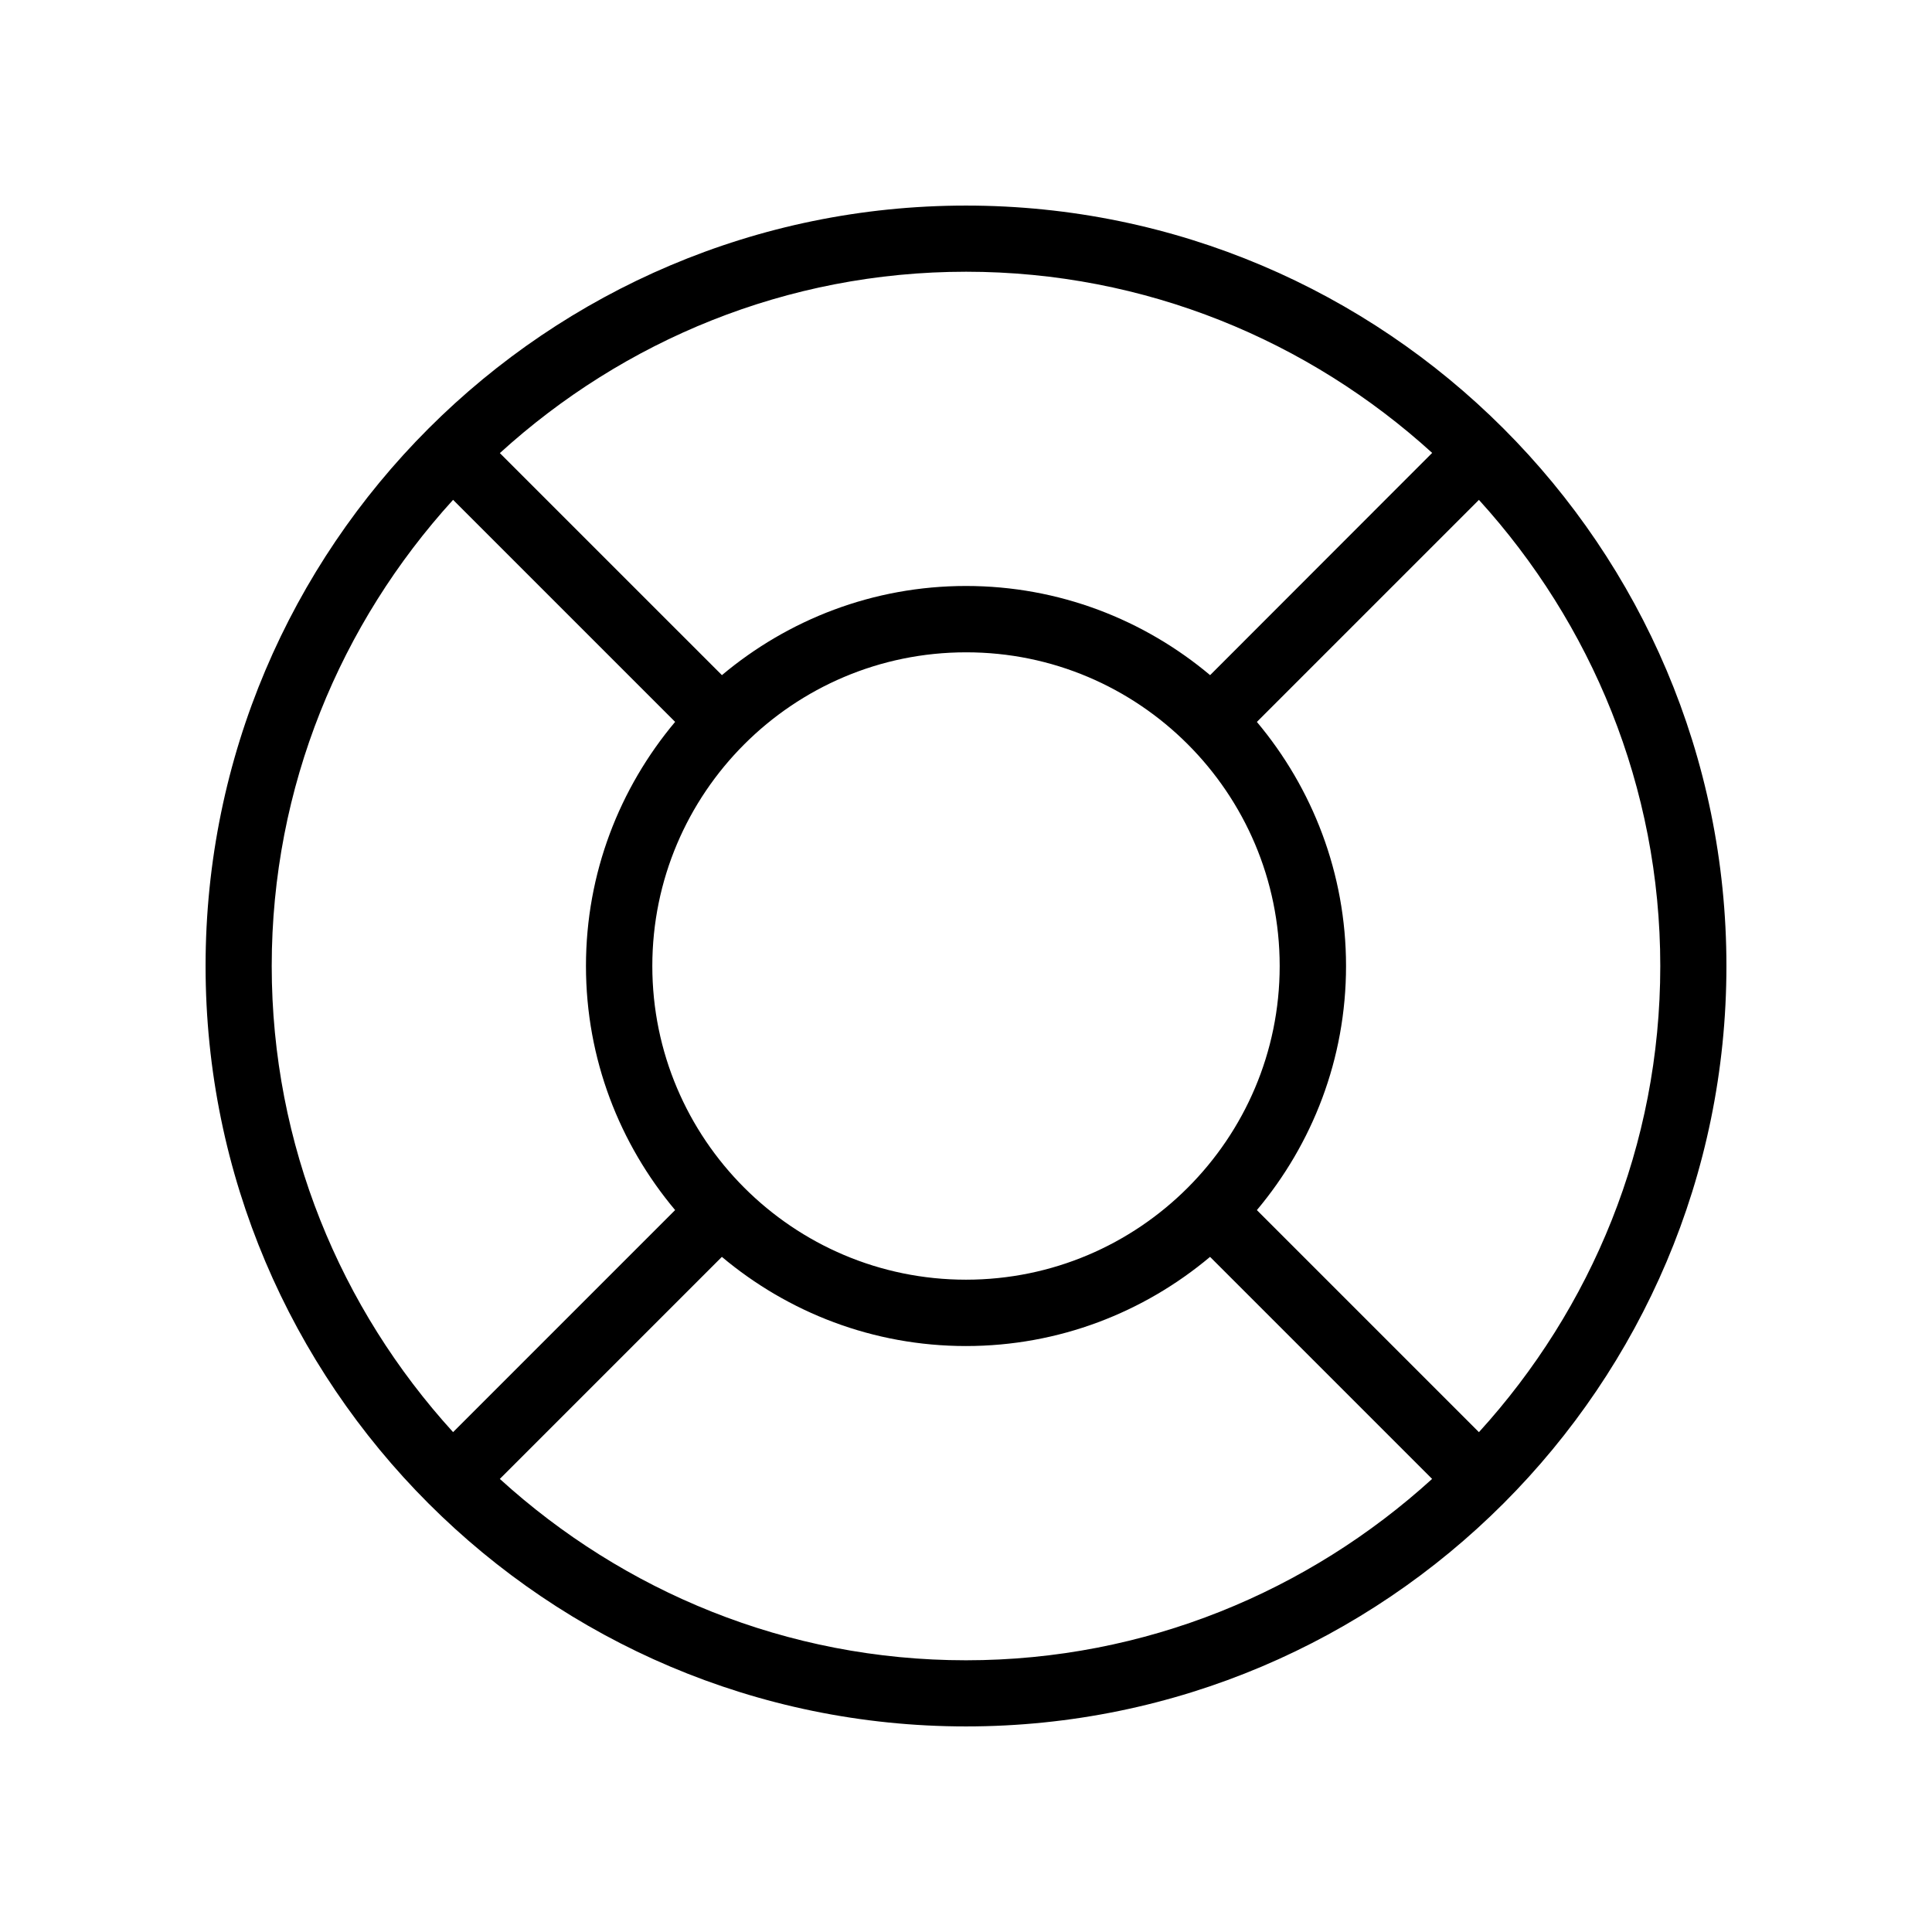
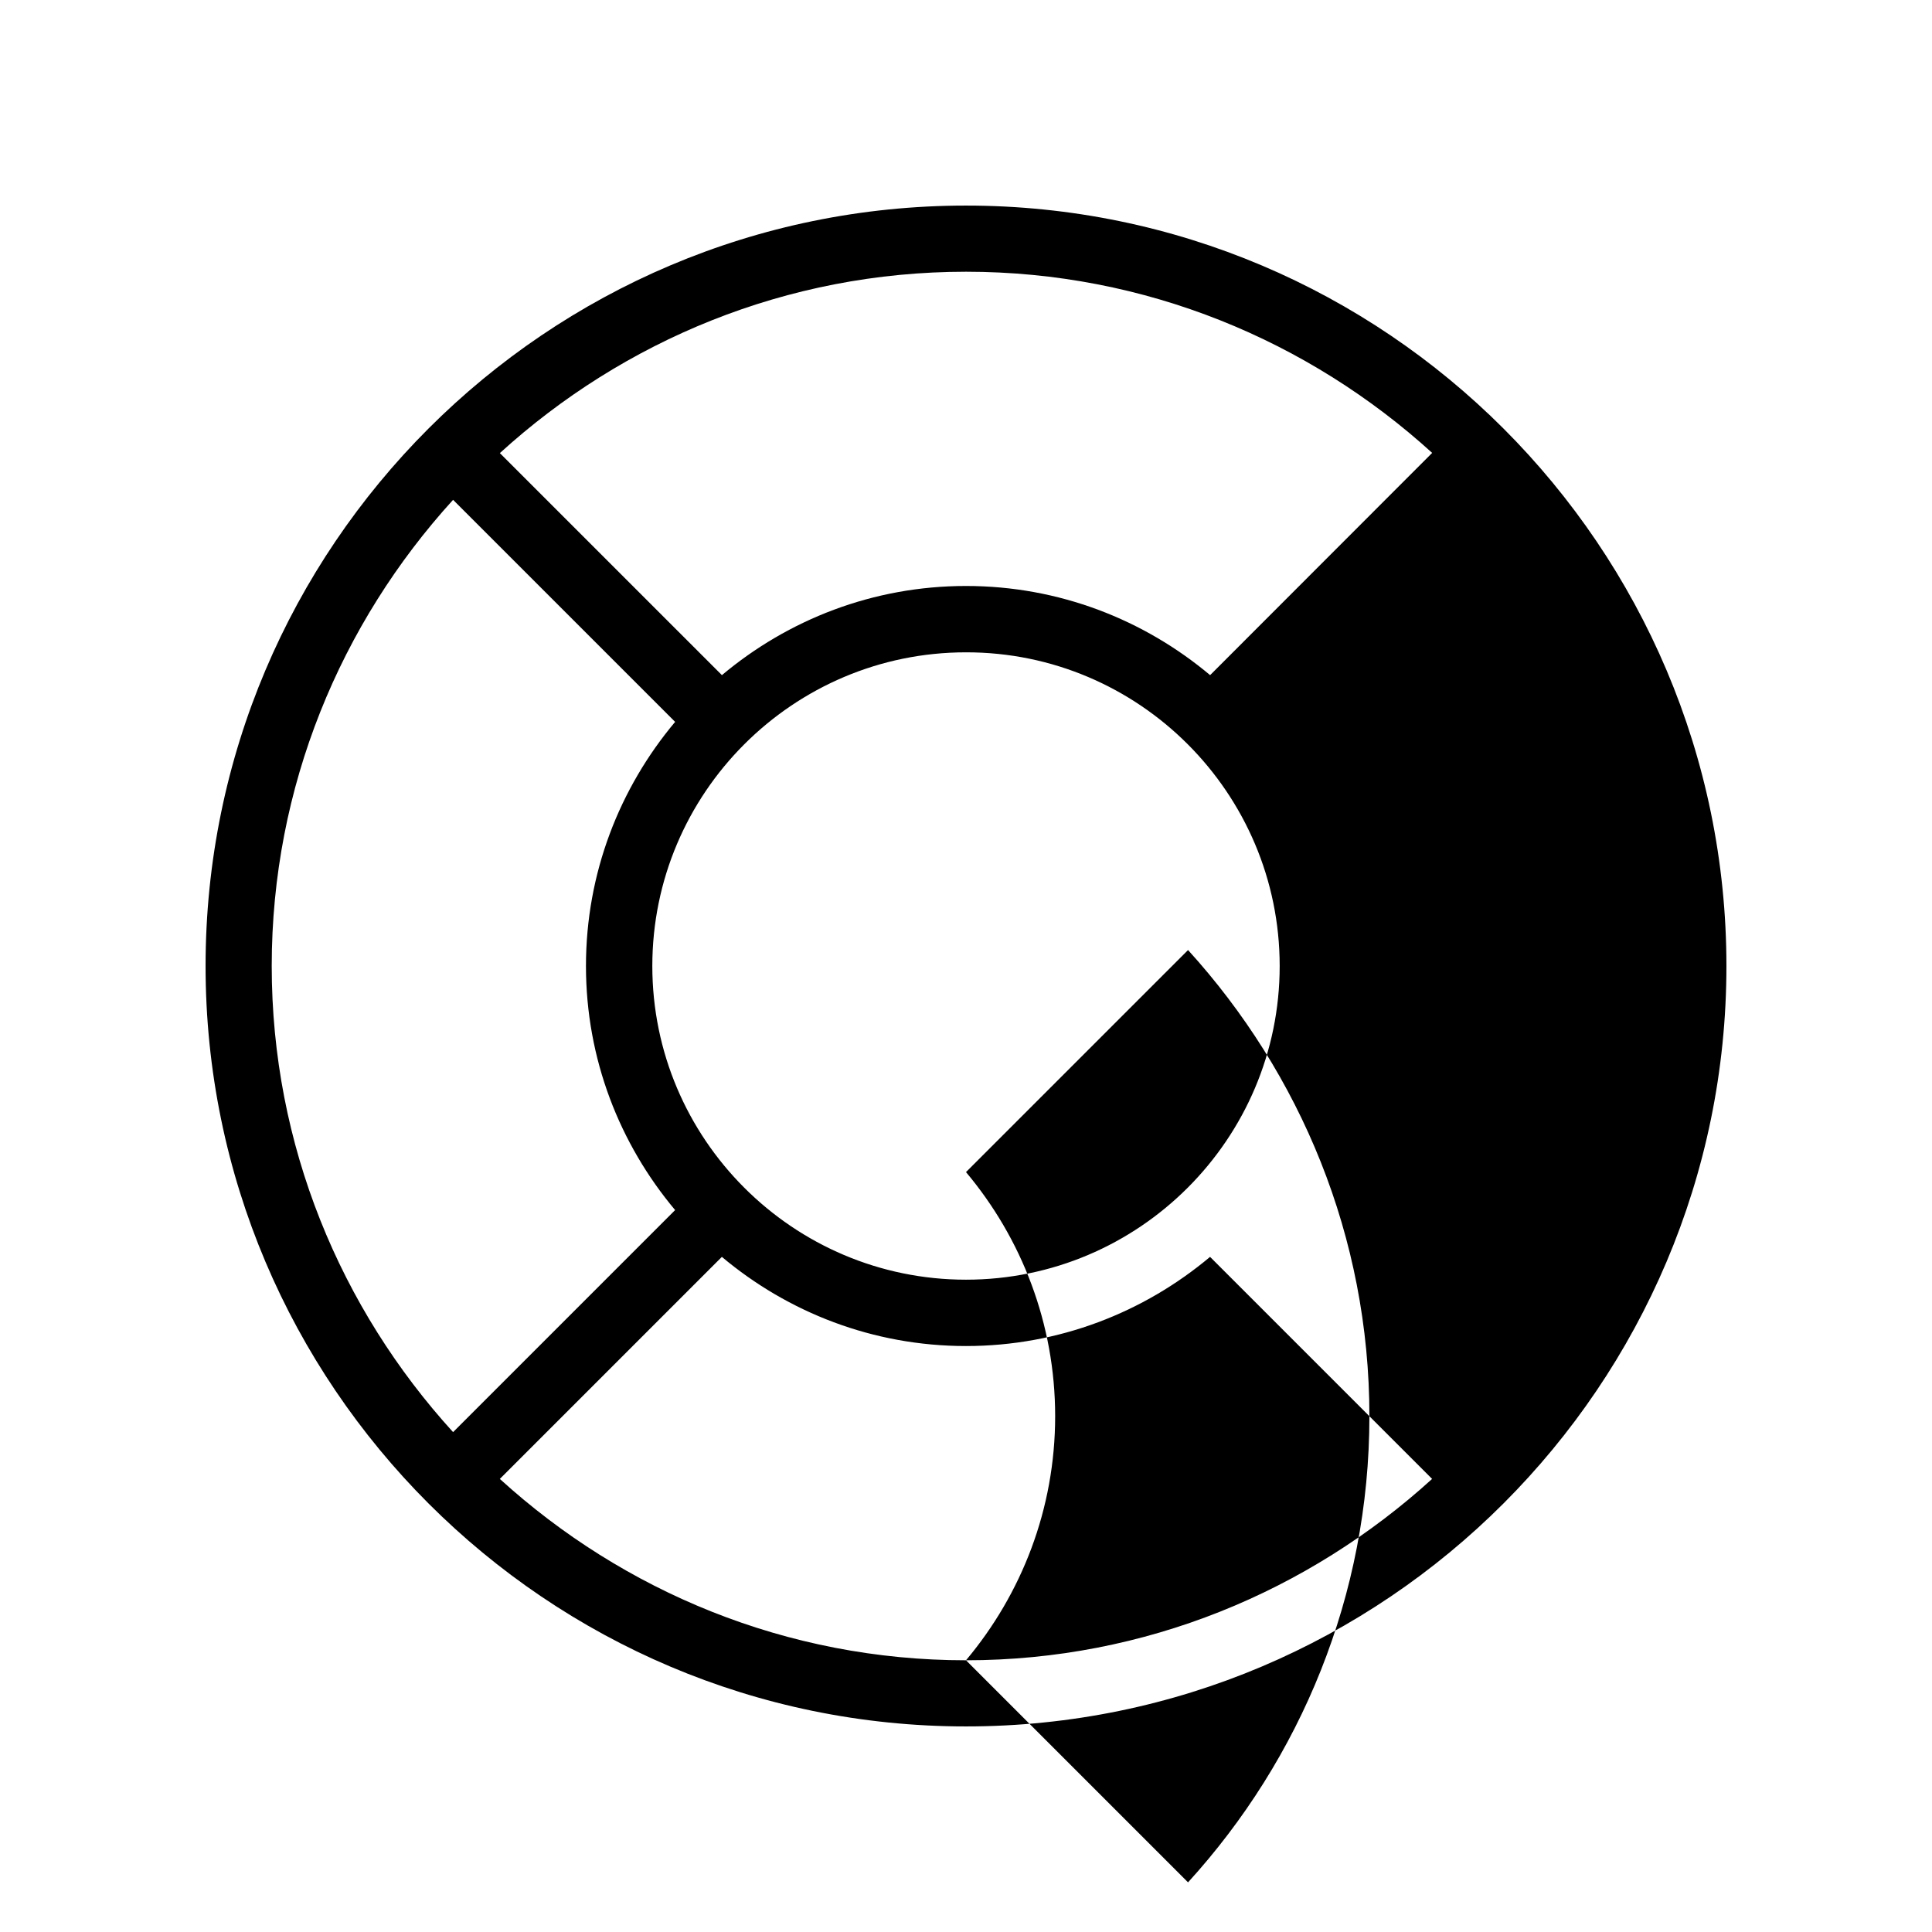
<svg xmlns="http://www.w3.org/2000/svg" fill="#000000" width="800px" height="800px" version="1.1" viewBox="144 144 512 512">
-   <path d="m400 198.48c-111.14 0-201.52 90.383-201.52 201.52s90.383 201.52 201.52 201.52 201.52-90.383 201.52-201.52-90.383-201.52-201.52-201.52zm0 17.531c47.559 0 90.836 18.289 123.54 48.012l-58.848 58.895c-17.531-14.711-40.055-23.629-64.688-23.629-24.637 0-47.156 8.918-64.688 23.629l-58.848-58.844c32.695-29.773 75.973-48.062 123.54-48.062zm83.129 183.99c0 45.848-37.281 83.129-83.129 83.129s-83.129-37.281-83.129-83.129 37.281-83.129 83.129-83.129c45.844-0.051 83.129 37.281 83.129 83.129zm-267.12 0c0-47.559 18.289-90.836 48.062-123.54l58.844 58.844c-14.711 17.531-23.629 40.055-23.629 64.688 0 24.637 8.918 47.156 23.629 64.688l-58.844 58.848c-29.773-32.695-48.062-75.973-48.062-123.53zm183.99 183.99c-47.559 0-90.836-18.289-123.54-48.062l58.844-58.844c17.531 14.711 40.055 23.629 64.688 23.629 24.637 0 47.156-8.918 64.688-23.629l58.844 58.844c-32.691 29.727-75.969 48.062-123.53 48.062zm135.93-60.457-58.844-58.844c14.711-17.531 23.629-40.055 23.629-64.688 0-24.586-8.918-47.156-23.629-64.688l58.844-58.844c29.727 32.695 48.062 75.973 48.062 123.54 0 47.555-18.285 90.832-48.062 123.53z" />
+   <path d="m400 198.48c-111.14 0-201.52 90.383-201.52 201.52s90.383 201.52 201.52 201.52 201.52-90.383 201.52-201.52-90.383-201.52-201.52-201.52zm0 17.531c47.559 0 90.836 18.289 123.54 48.012l-58.848 58.895c-17.531-14.711-40.055-23.629-64.688-23.629-24.637 0-47.156 8.918-64.688 23.629l-58.848-58.844c32.695-29.773 75.973-48.062 123.54-48.062zm83.129 183.99c0 45.848-37.281 83.129-83.129 83.129s-83.129-37.281-83.129-83.129 37.281-83.129 83.129-83.129c45.844-0.051 83.129 37.281 83.129 83.129zm-267.12 0c0-47.559 18.289-90.836 48.062-123.54l58.844 58.844c-14.711 17.531-23.629 40.055-23.629 64.688 0 24.637 8.918 47.156 23.629 64.688l-58.844 58.848c-29.773-32.695-48.062-75.973-48.062-123.53zm183.99 183.99c-47.559 0-90.836-18.289-123.54-48.062l58.844-58.844c17.531 14.711 40.055 23.629 64.688 23.629 24.637 0 47.156-8.918 64.688-23.629l58.844 58.844c-32.691 29.727-75.969 48.062-123.53 48.062zc14.711-17.531 23.629-40.055 23.629-64.688 0-24.586-8.918-47.156-23.629-64.688l58.844-58.844c29.727 32.695 48.062 75.973 48.062 123.54 0 47.555-18.285 90.832-48.062 123.53z" />
</svg>